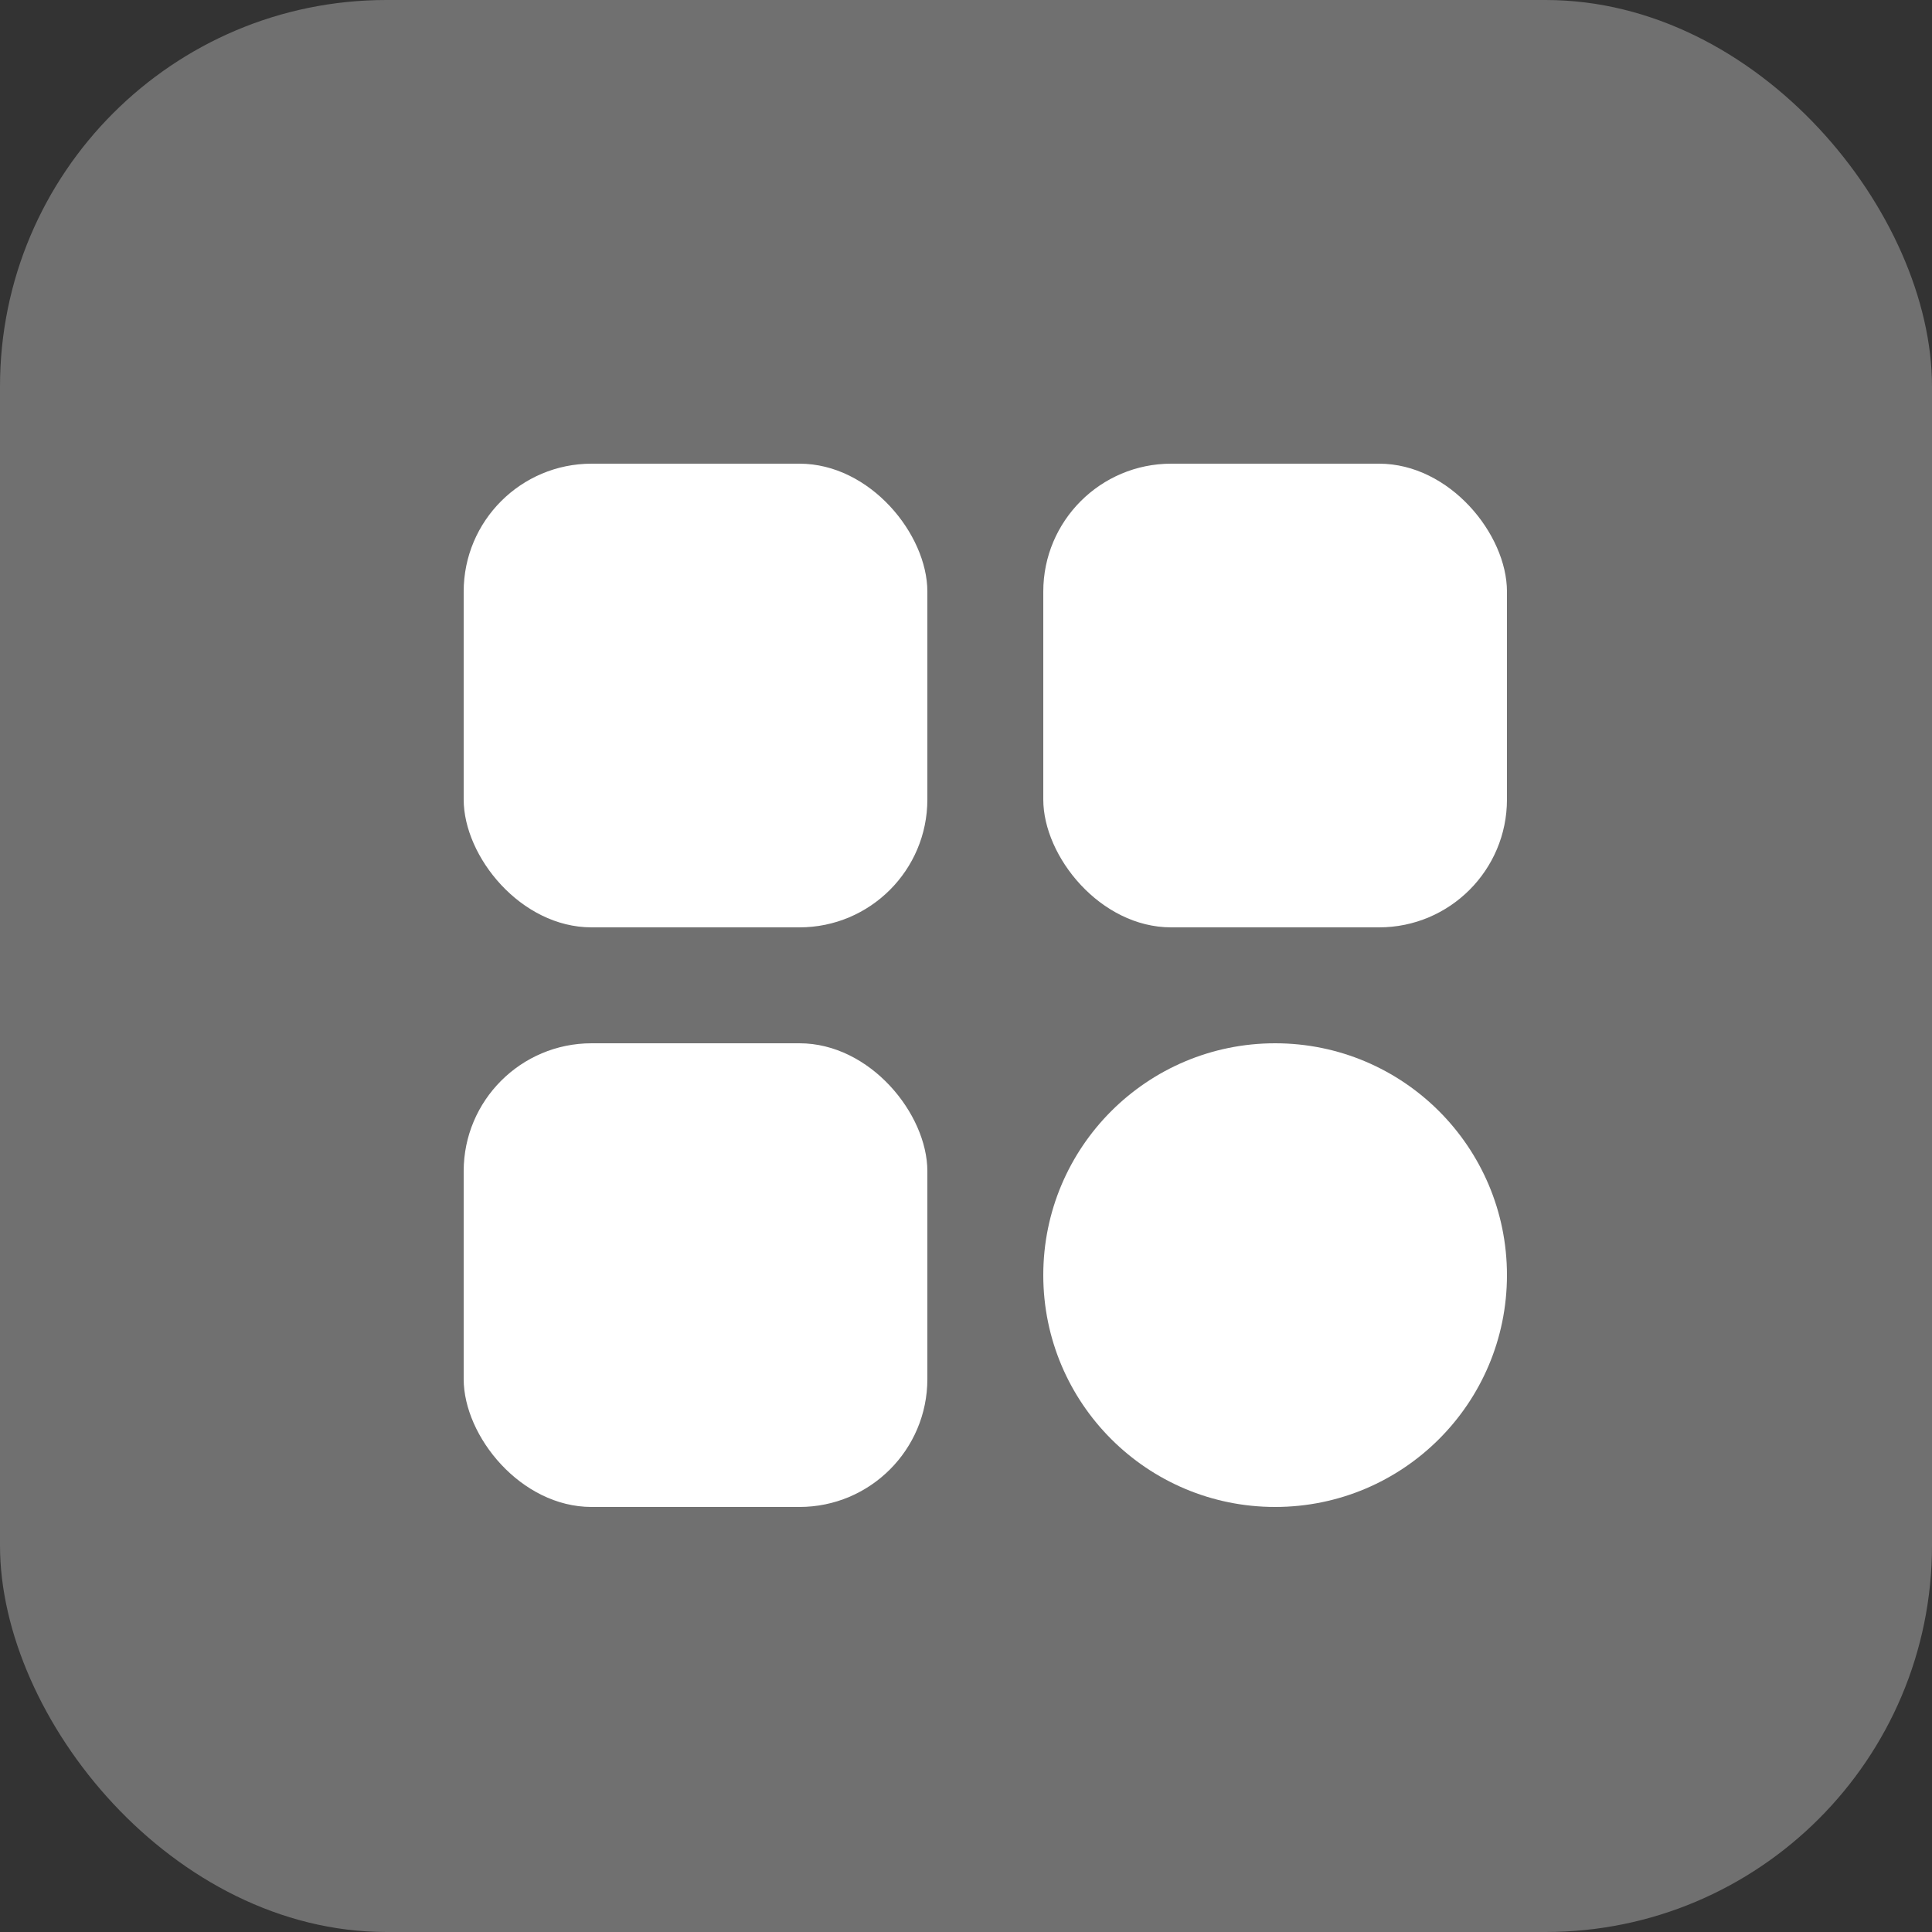
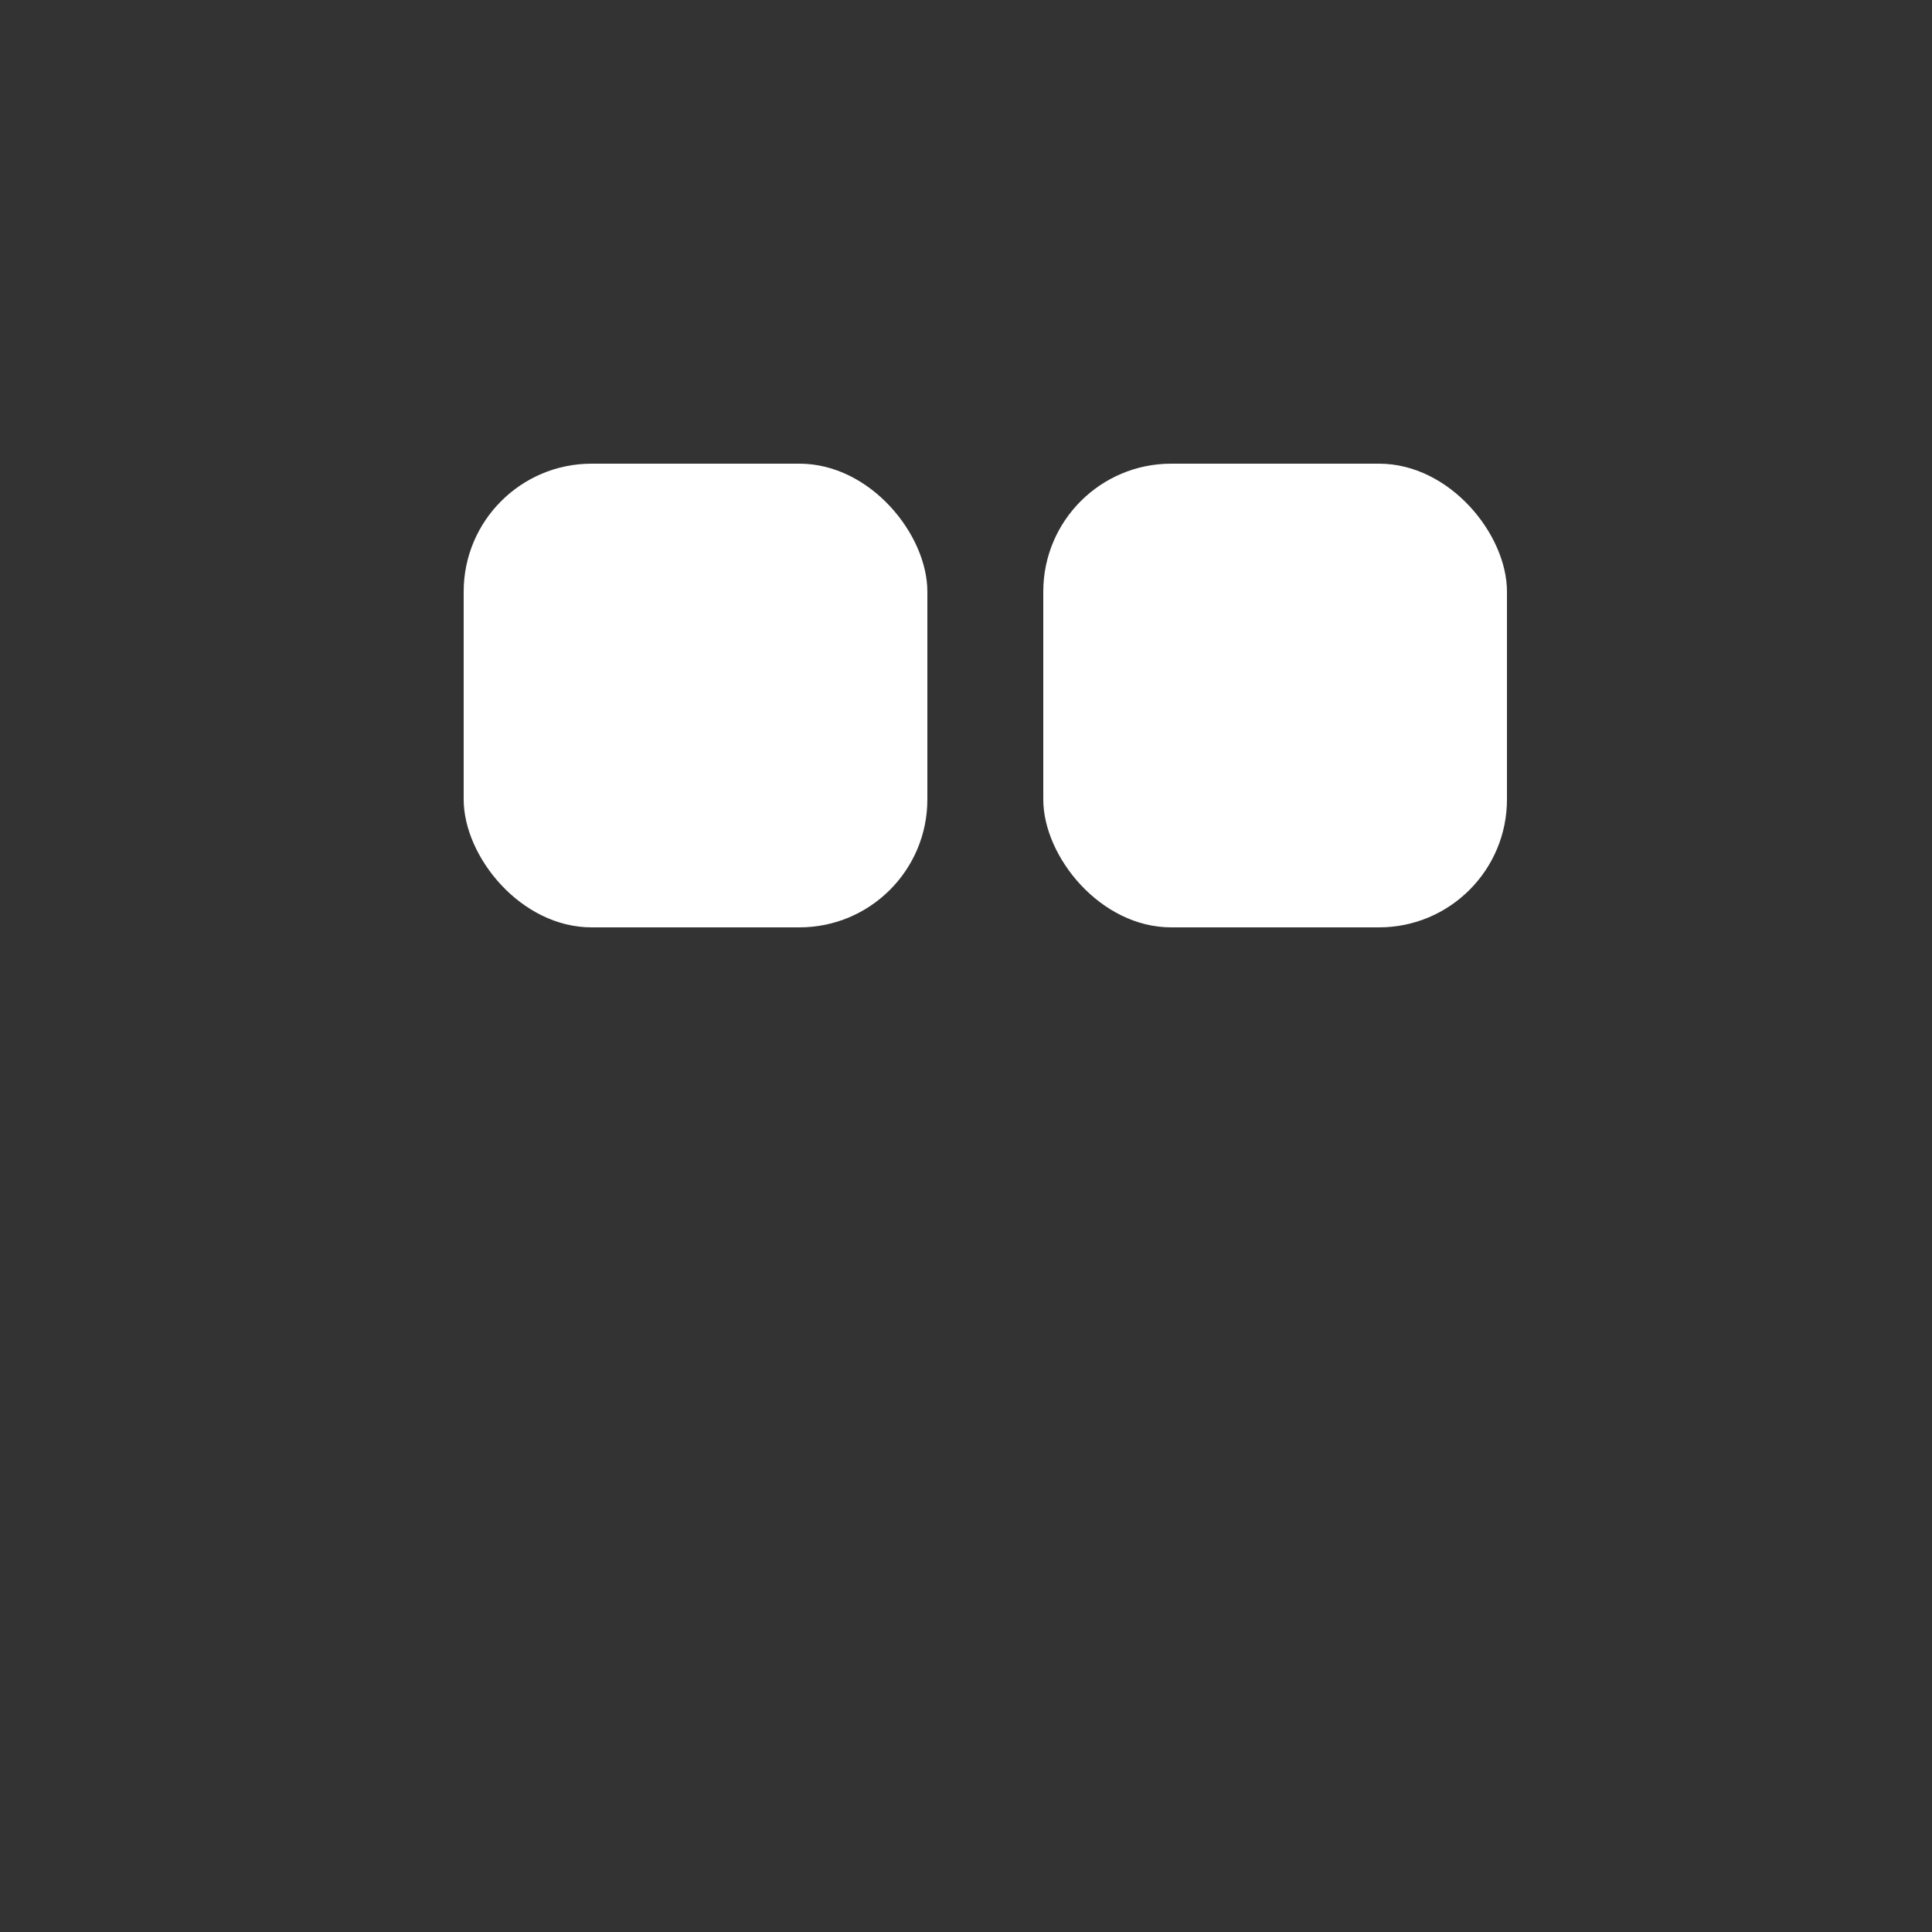
<svg xmlns="http://www.w3.org/2000/svg" width="50" height="50" viewBox="0 0 50 50">
  <rect x="0" y="0" width="50" height="50" fill="#333333" stroke="none" />
  <g id="item_popular" data-name="item popular" transform="translate(-699 -2338)">
-     <rect id="Rectangle_2743" data-name="Rectangle 2743" width="50" height="50" rx="10" transform="translate(699 2338)" fill="rgba(255,255,255,0.3)" />
    <g id="Layer_2" data-name="Layer 2" transform="translate(710 2349)">
      <rect id="Rectangle_2761" data-name="Rectangle 2761" width="12" height="12" rx="3.31" transform="translate(1 1)" fill="#fff" />
      <rect id="Rectangle_2762" data-name="Rectangle 2762" width="12" height="12" rx="3.31" transform="translate(16 1)" fill="#fff" />
-       <rect id="Rectangle_2763" data-name="Rectangle 2763" width="12" height="12" rx="3.31" transform="translate(1 16)" fill="#fff" />
-       <circle id="Ellipse_204" data-name="Ellipse 204" cx="6" cy="6" r="6" transform="translate(16 16)" fill="#fff" />
    </g>
  </g>
</svg>